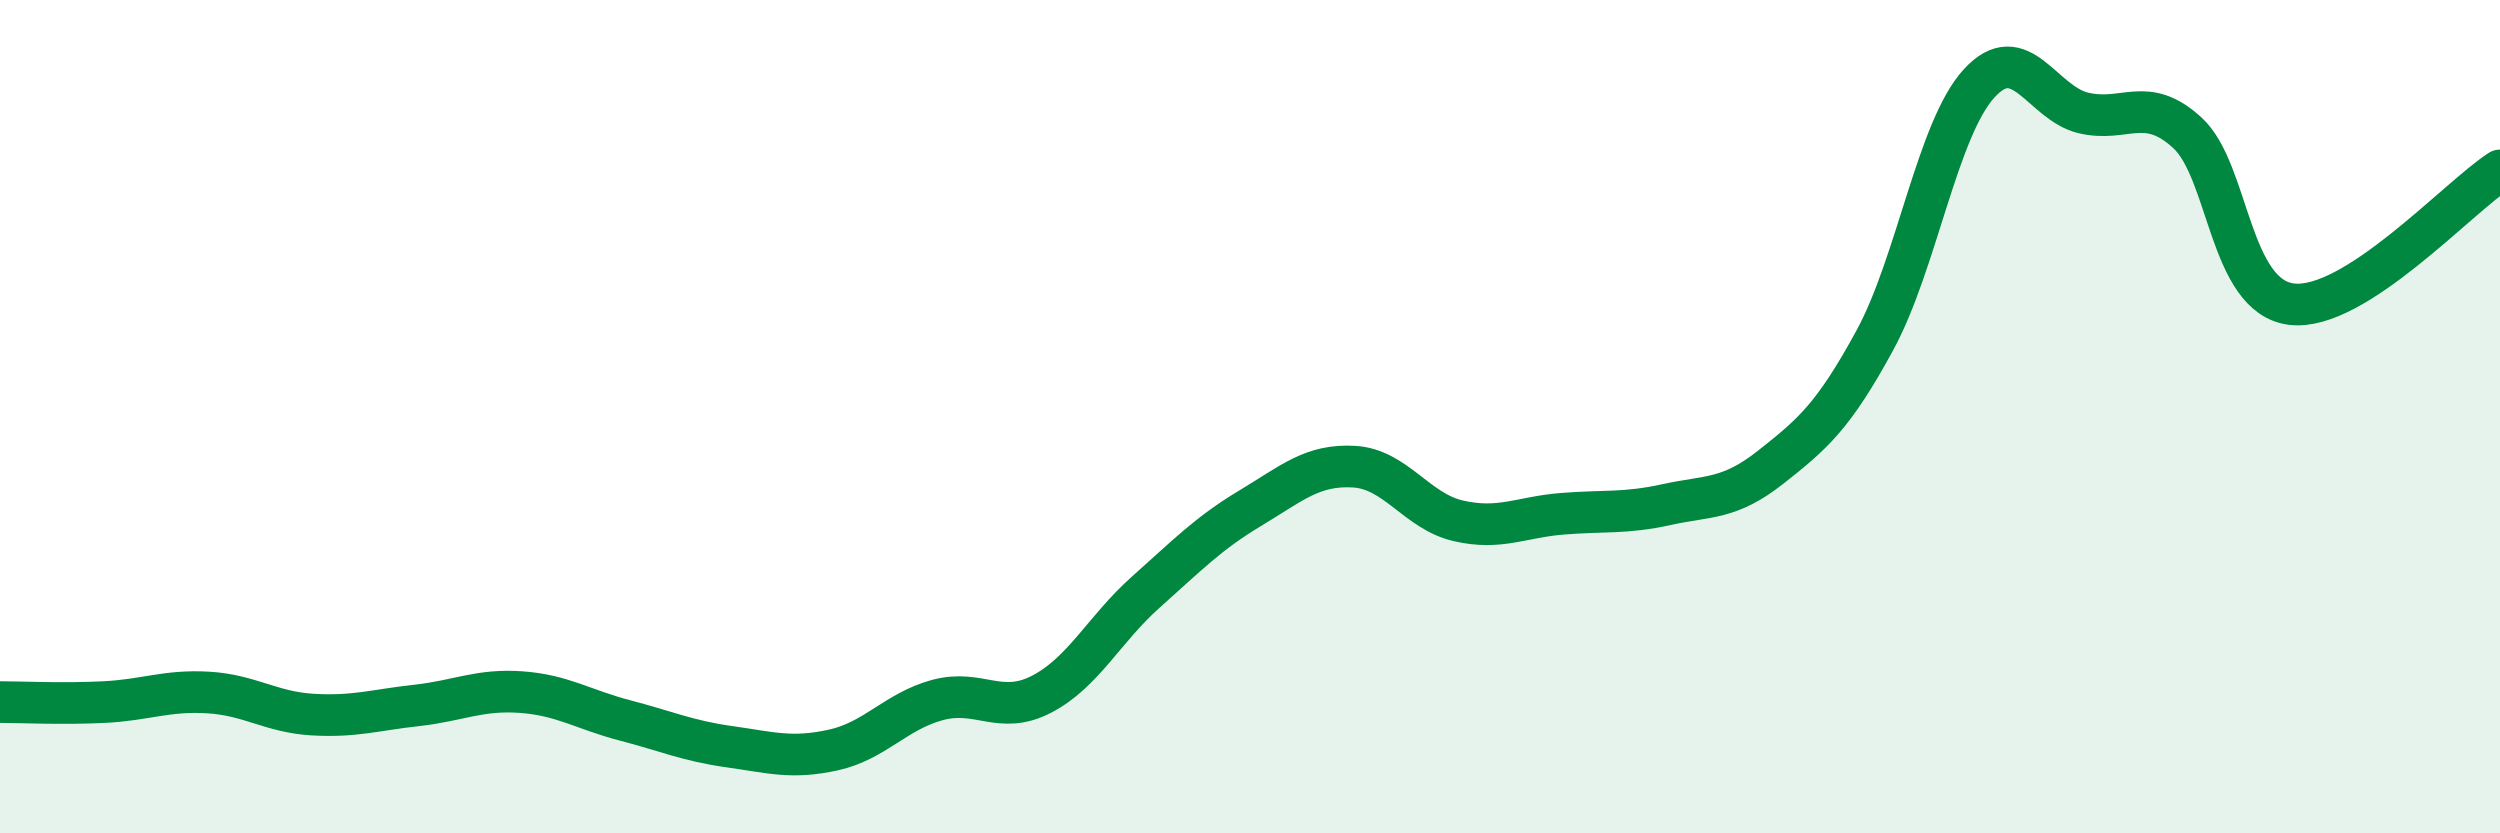
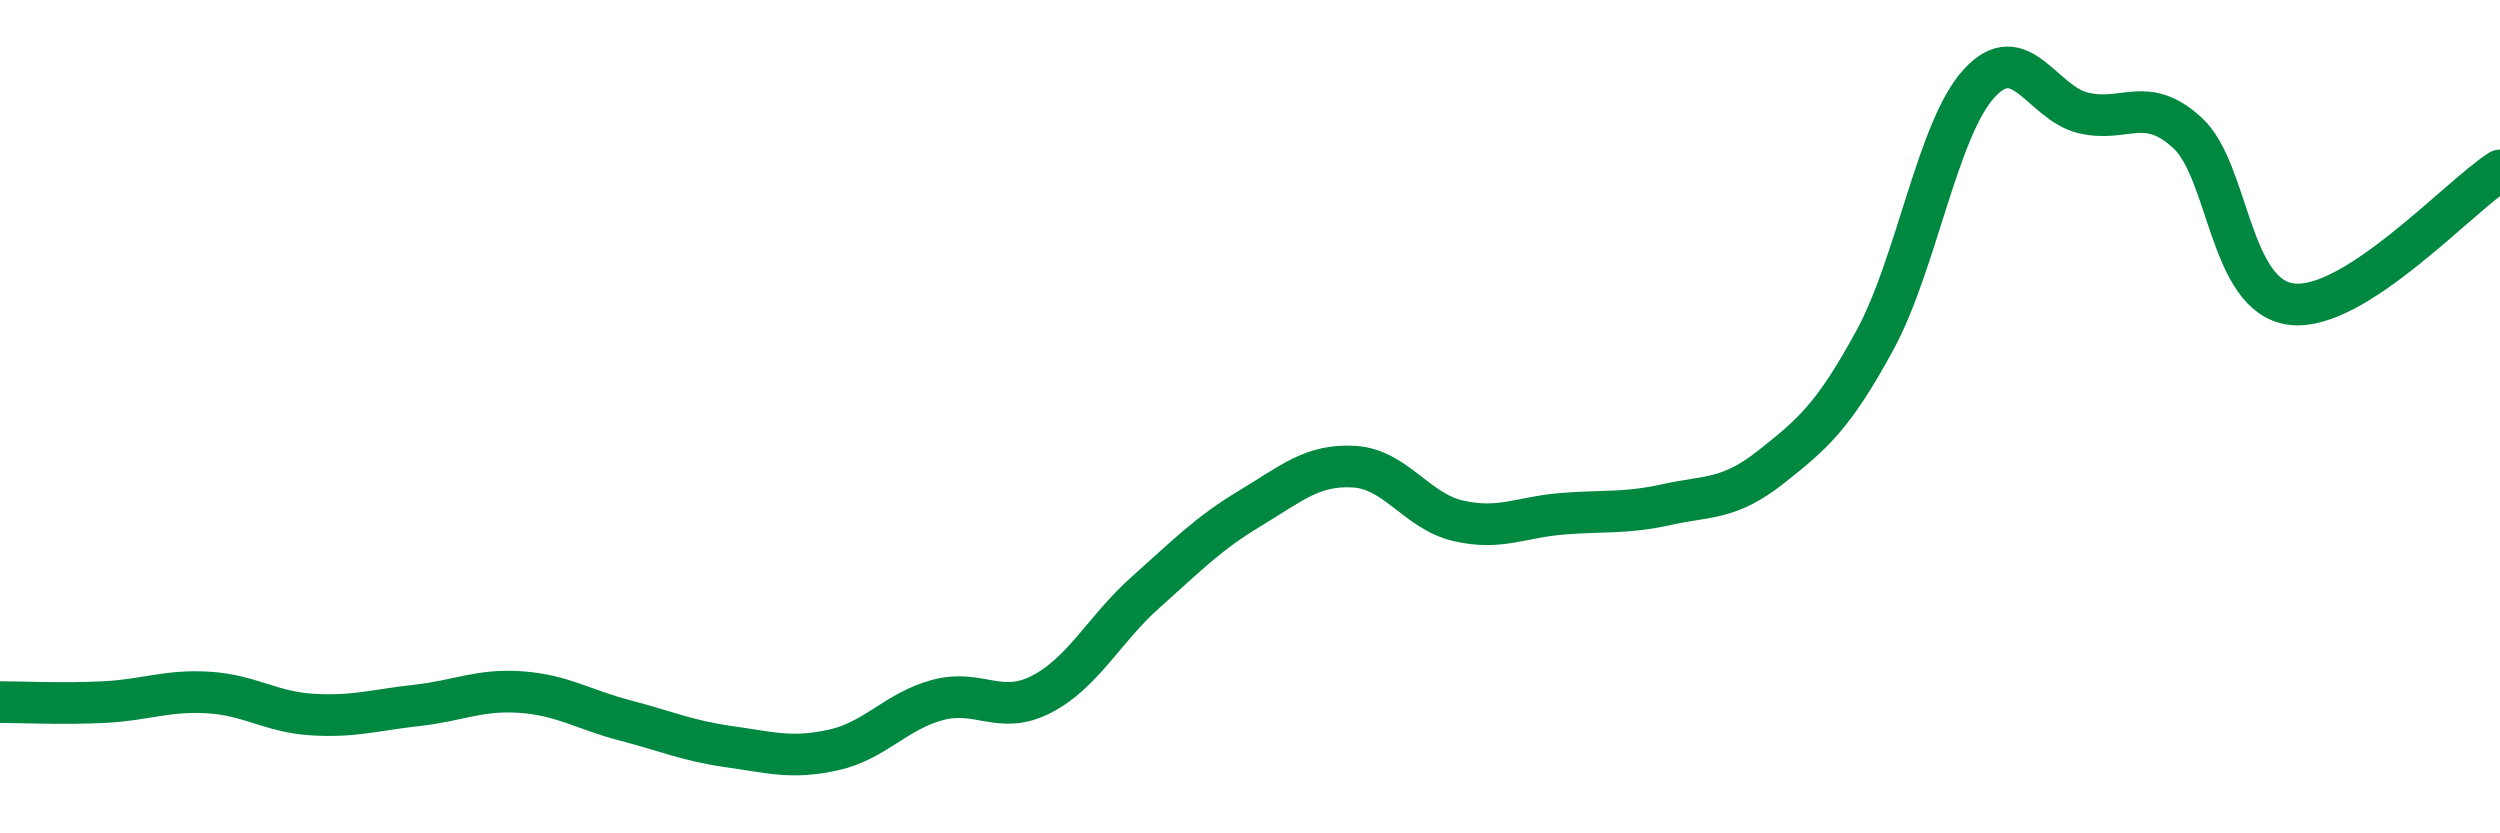
<svg xmlns="http://www.w3.org/2000/svg" width="60" height="20" viewBox="0 0 60 20">
-   <path d="M 0,16.85 C 0.5,16.85 1.5,16.9 2.5,16.85 C 3.5,16.8 4,16.56 5,16.62 C 6,16.68 6.5,17.09 7.5,17.15 C 8.5,17.21 9,17.04 10,16.93 C 11,16.82 11.5,16.54 12.5,16.61 C 13.5,16.68 14,17.03 15,17.29 C 16,17.55 16.5,17.78 17.5,17.92 C 18.5,18.06 19,18.22 20,18 C 21,17.78 21.5,17.07 22.5,16.8 C 23.5,16.53 24,17.18 25,16.66 C 26,16.14 26.5,15.1 27.5,14.21 C 28.5,13.32 29,12.8 30,12.2 C 31,11.6 31.5,11.14 32.5,11.2 C 33.5,11.26 34,12.27 35,12.5 C 36,12.73 36.5,12.41 37.5,12.33 C 38.5,12.25 39,12.33 40,12.11 C 41,11.89 41.5,12 42.5,11.21 C 43.5,10.42 44,10 45,8.16 C 46,6.32 46.5,3.09 47.5,2 C 48.5,0.91 49,2.47 50,2.71 C 51,2.95 51.5,2.27 52.5,3.19 C 53.5,4.11 53.5,7.12 55,7.3 C 56.5,7.48 59,4.73 60,4.09L60 20L0 20Z" fill="#008740" opacity="0.1" stroke-linecap="round" stroke-linejoin="round" />
  <path d="M 0,16.85 C 0.5,16.85 1.5,16.9 2.5,16.85 C 3.5,16.8 4,16.56 5,16.62 C 6,16.68 6.5,17.09 7.5,17.15 C 8.5,17.21 9,17.04 10,16.93 C 11,16.82 11.5,16.54 12.5,16.61 C 13.5,16.68 14,17.03 15,17.29 C 16,17.55 16.5,17.78 17.5,17.92 C 18.5,18.06 19,18.22 20,18 C 21,17.78 21.5,17.07 22.5,16.8 C 23.5,16.53 24,17.18 25,16.66 C 26,16.14 26.5,15.1 27.5,14.21 C 28.5,13.32 29,12.8 30,12.2 C 31,11.6 31.5,11.14 32.5,11.2 C 33.5,11.26 34,12.27 35,12.5 C 36,12.73 36.5,12.41 37.5,12.33 C 38.5,12.25 39,12.33 40,12.11 C 41,11.89 41.5,12 42.5,11.21 C 43.5,10.42 44,10 45,8.16 C 46,6.32 46.5,3.09 47.5,2 C 48.5,0.91 49,2.47 50,2.71 C 51,2.95 51.5,2.27 52.5,3.19 C 53.5,4.11 53.5,7.12 55,7.3 C 56.5,7.48 59,4.73 60,4.09" stroke="#008740" stroke-width="1" fill="none" stroke-linecap="round" stroke-linejoin="round" />
</svg>